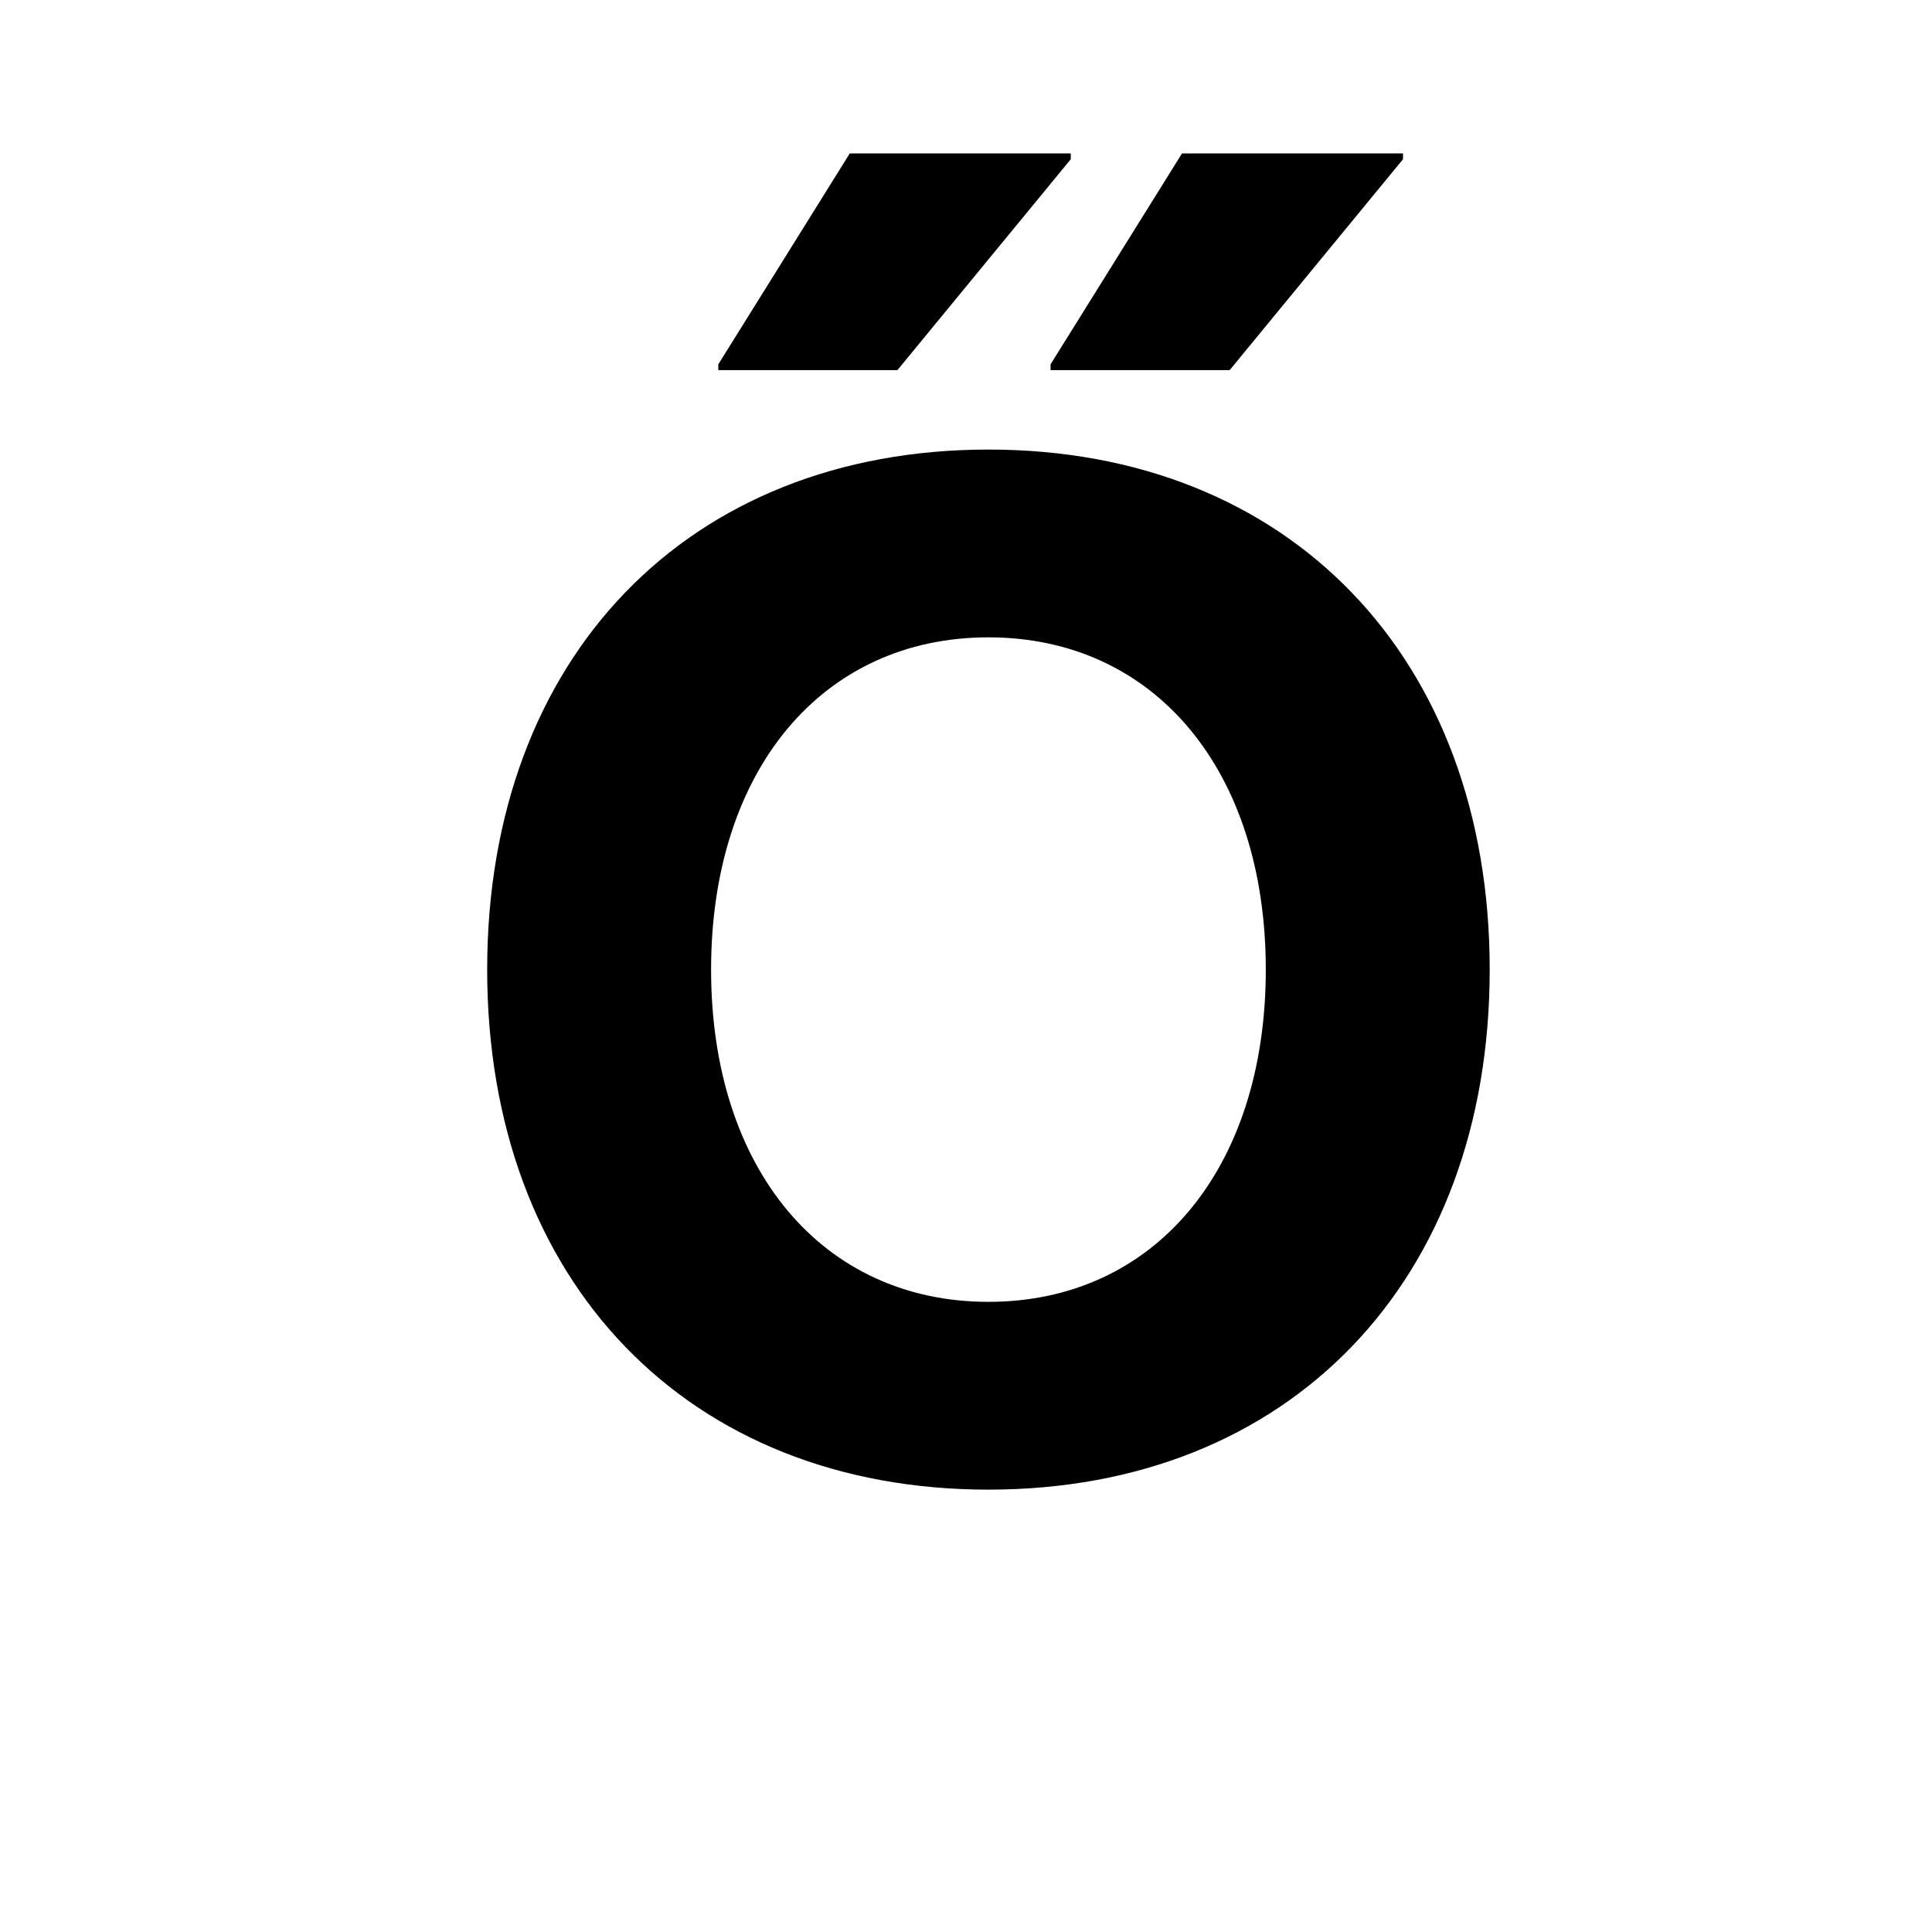
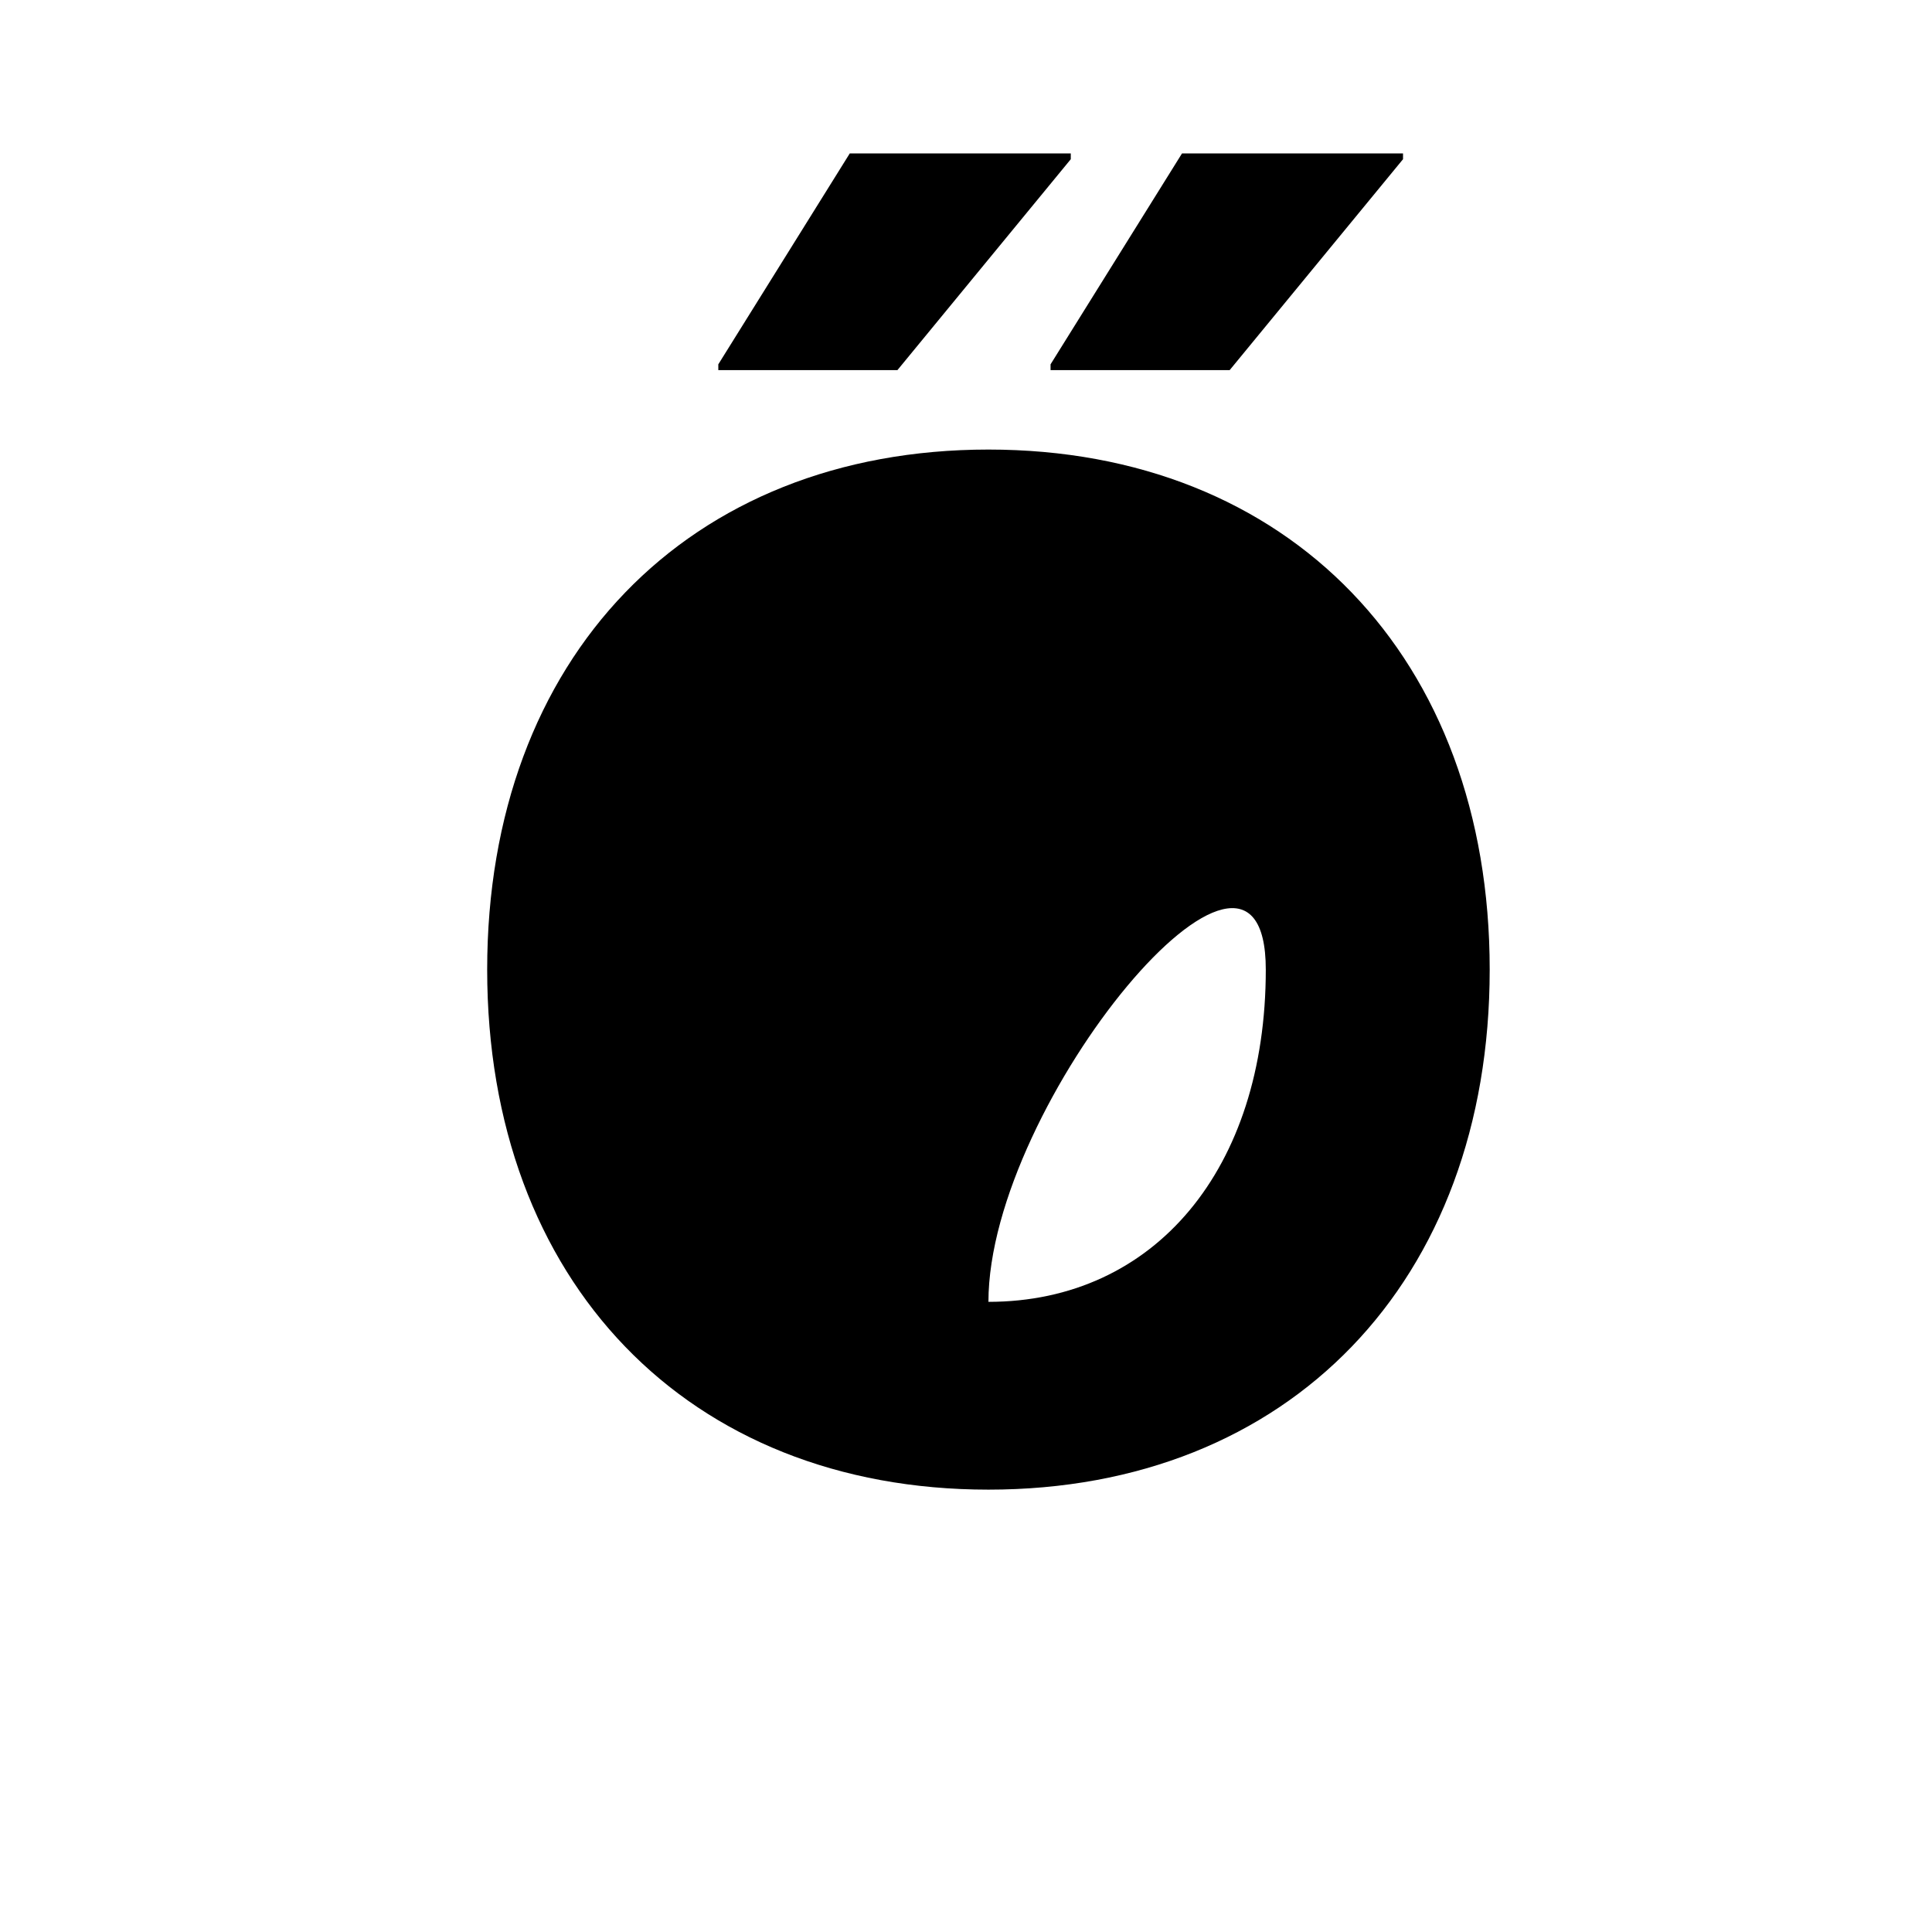
<svg xmlns="http://www.w3.org/2000/svg" id="Layer_1" data-name="Layer 1" viewBox="0 0 900 900">
-   <path d="M460.452,209.422c139.97,0,233.506,96.9,233.506,242.254S600.422,693.931,460.452,693.931s-233.506-96.9-233.506-242.255S320.483,209.422,460.452,209.422Zm0,397.028c77.387,0,129.2-61.909,129.2-154.774S537.839,296.9,460.452,296.9s-129.2,61.909-129.2,154.773S383.065,606.45,460.452,606.45Zm-64.6-534.978H498.809v2.692l-80.75,98.247H334.615V169.72Zm154.773,0H653.583v2.692l-80.752,98.247H489.389V169.72Z" />
+   <path d="M460.452,209.422c139.97,0,233.506,96.9,233.506,242.254S600.422,693.931,460.452,693.931s-233.506-96.9-233.506-242.255S320.483,209.422,460.452,209.422Zm0,397.028c77.387,0,129.2-61.909,129.2-154.774s-129.2,61.909-129.2,154.773S383.065,606.45,460.452,606.45Zm-64.6-534.978H498.809v2.692l-80.75,98.247H334.615V169.72Zm154.773,0H653.583v2.692l-80.752,98.247H489.389V169.72Z" />
</svg>